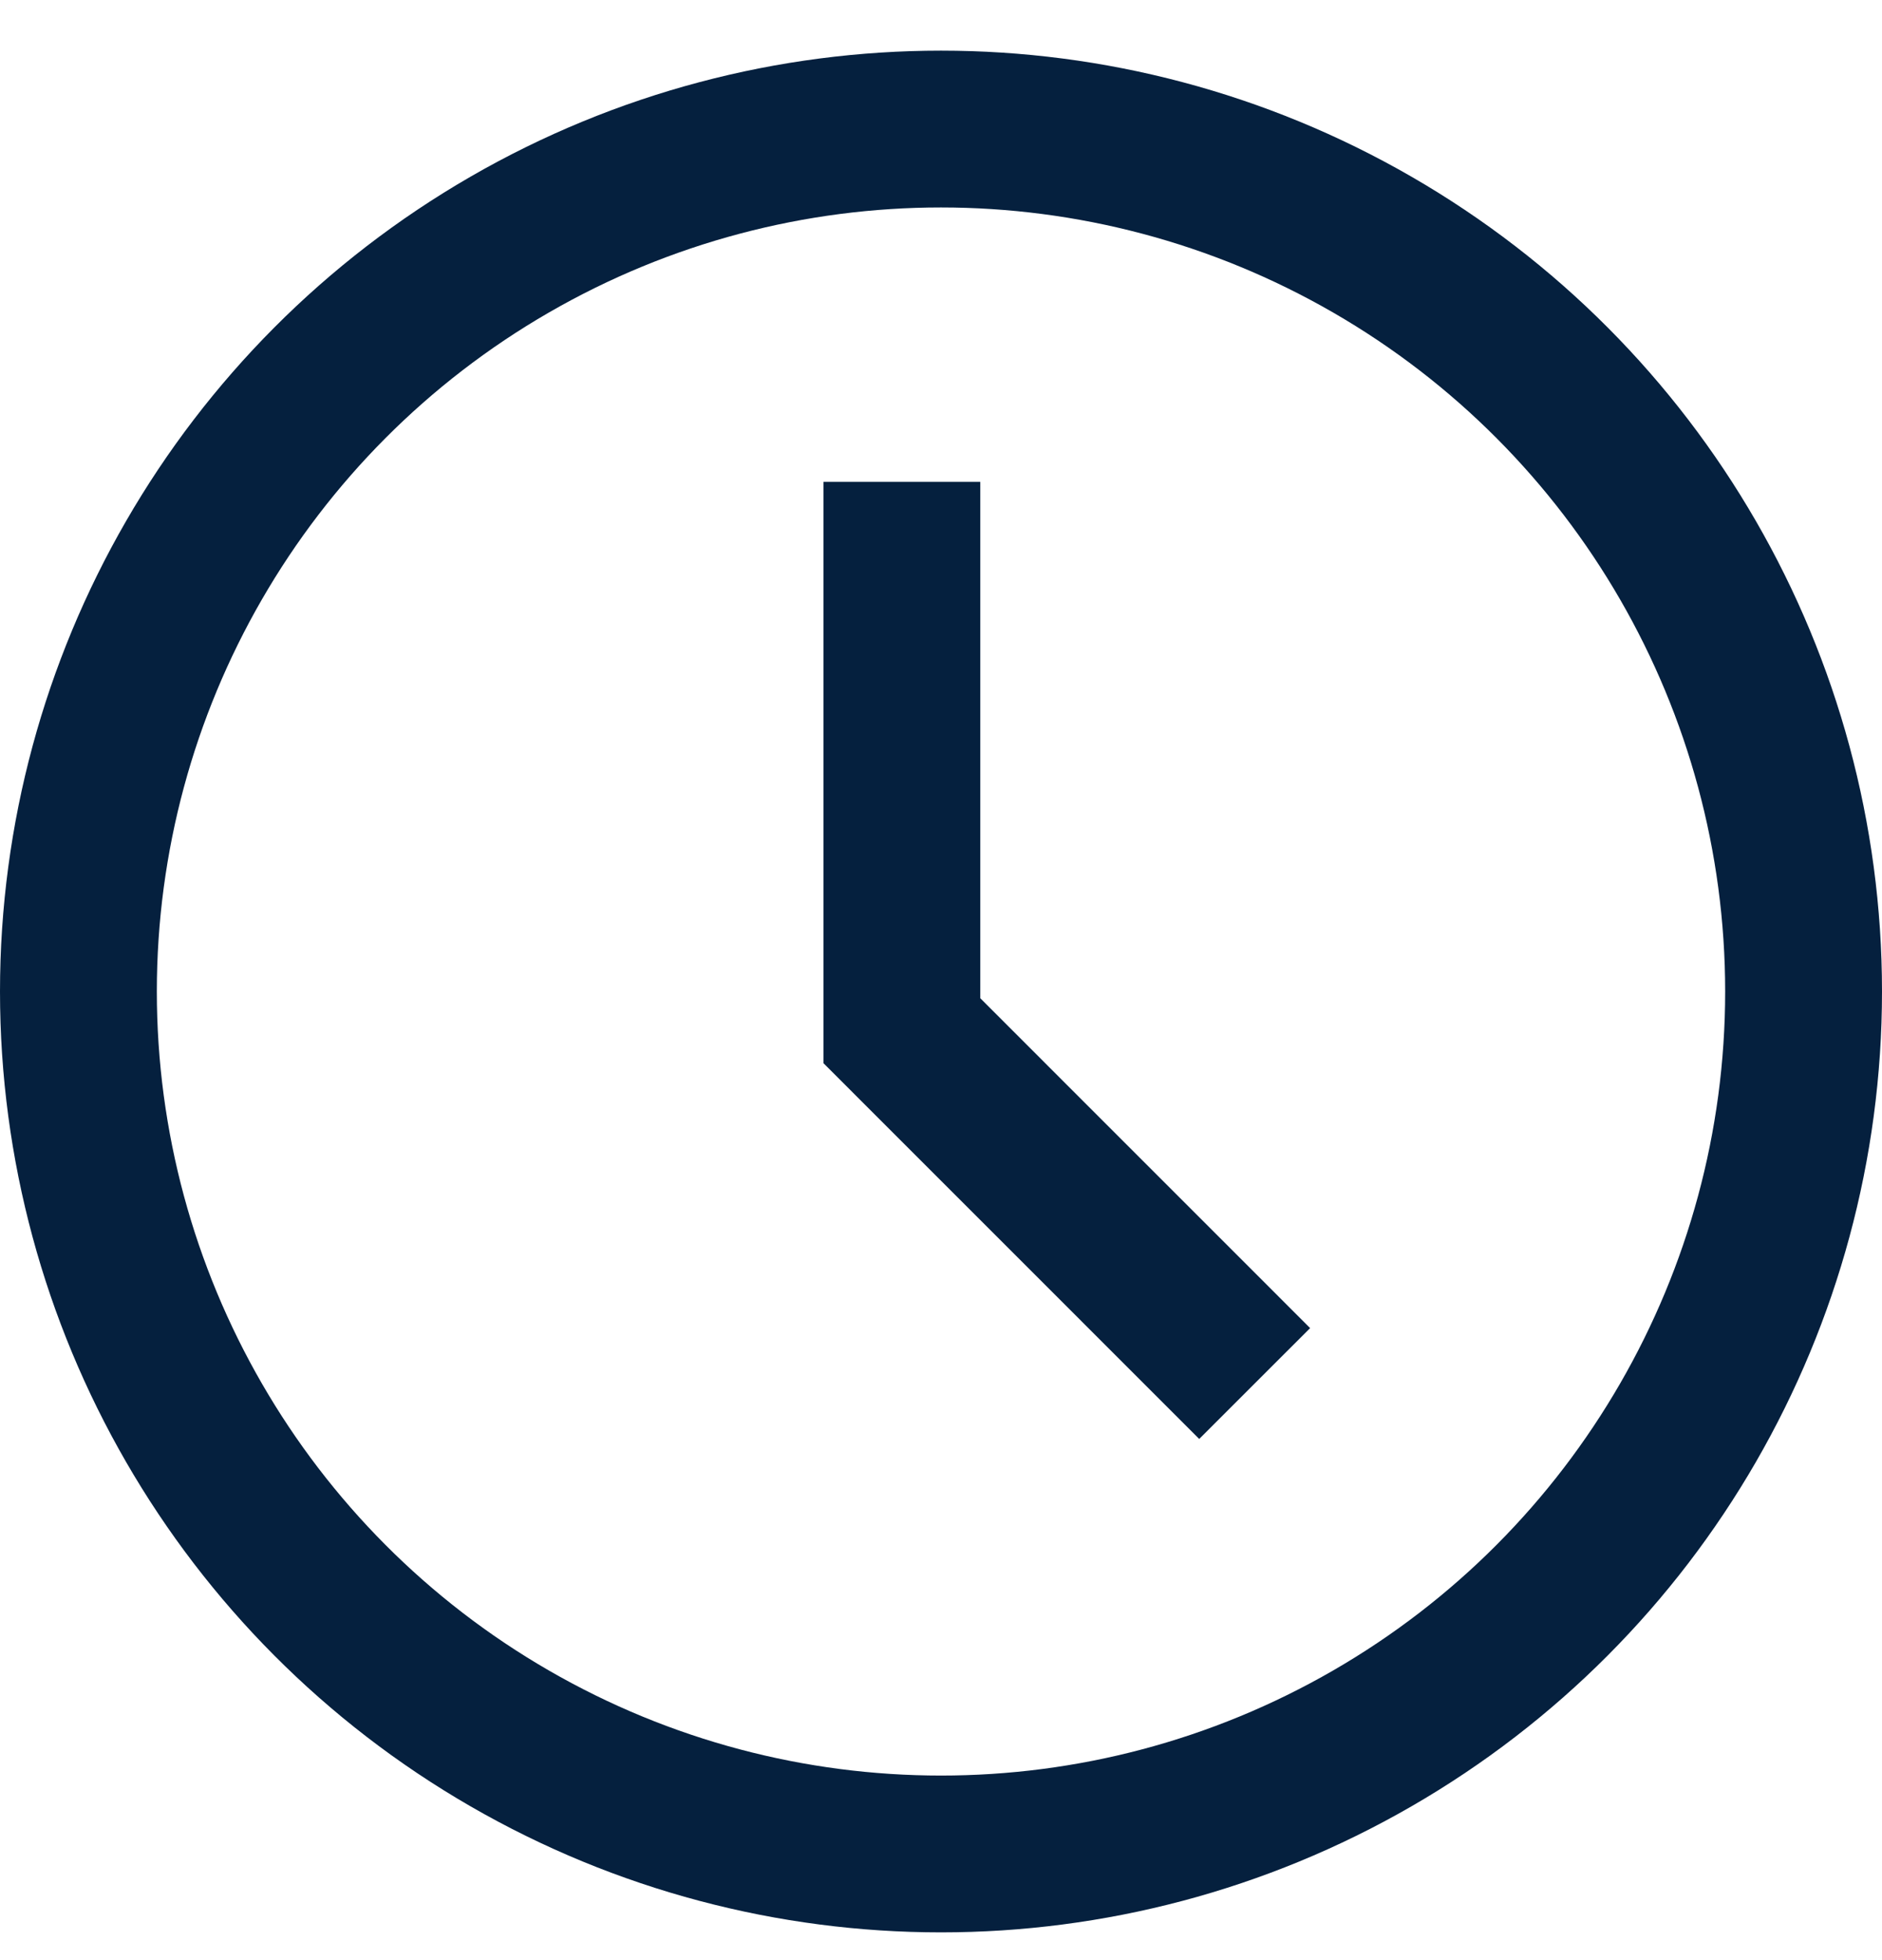
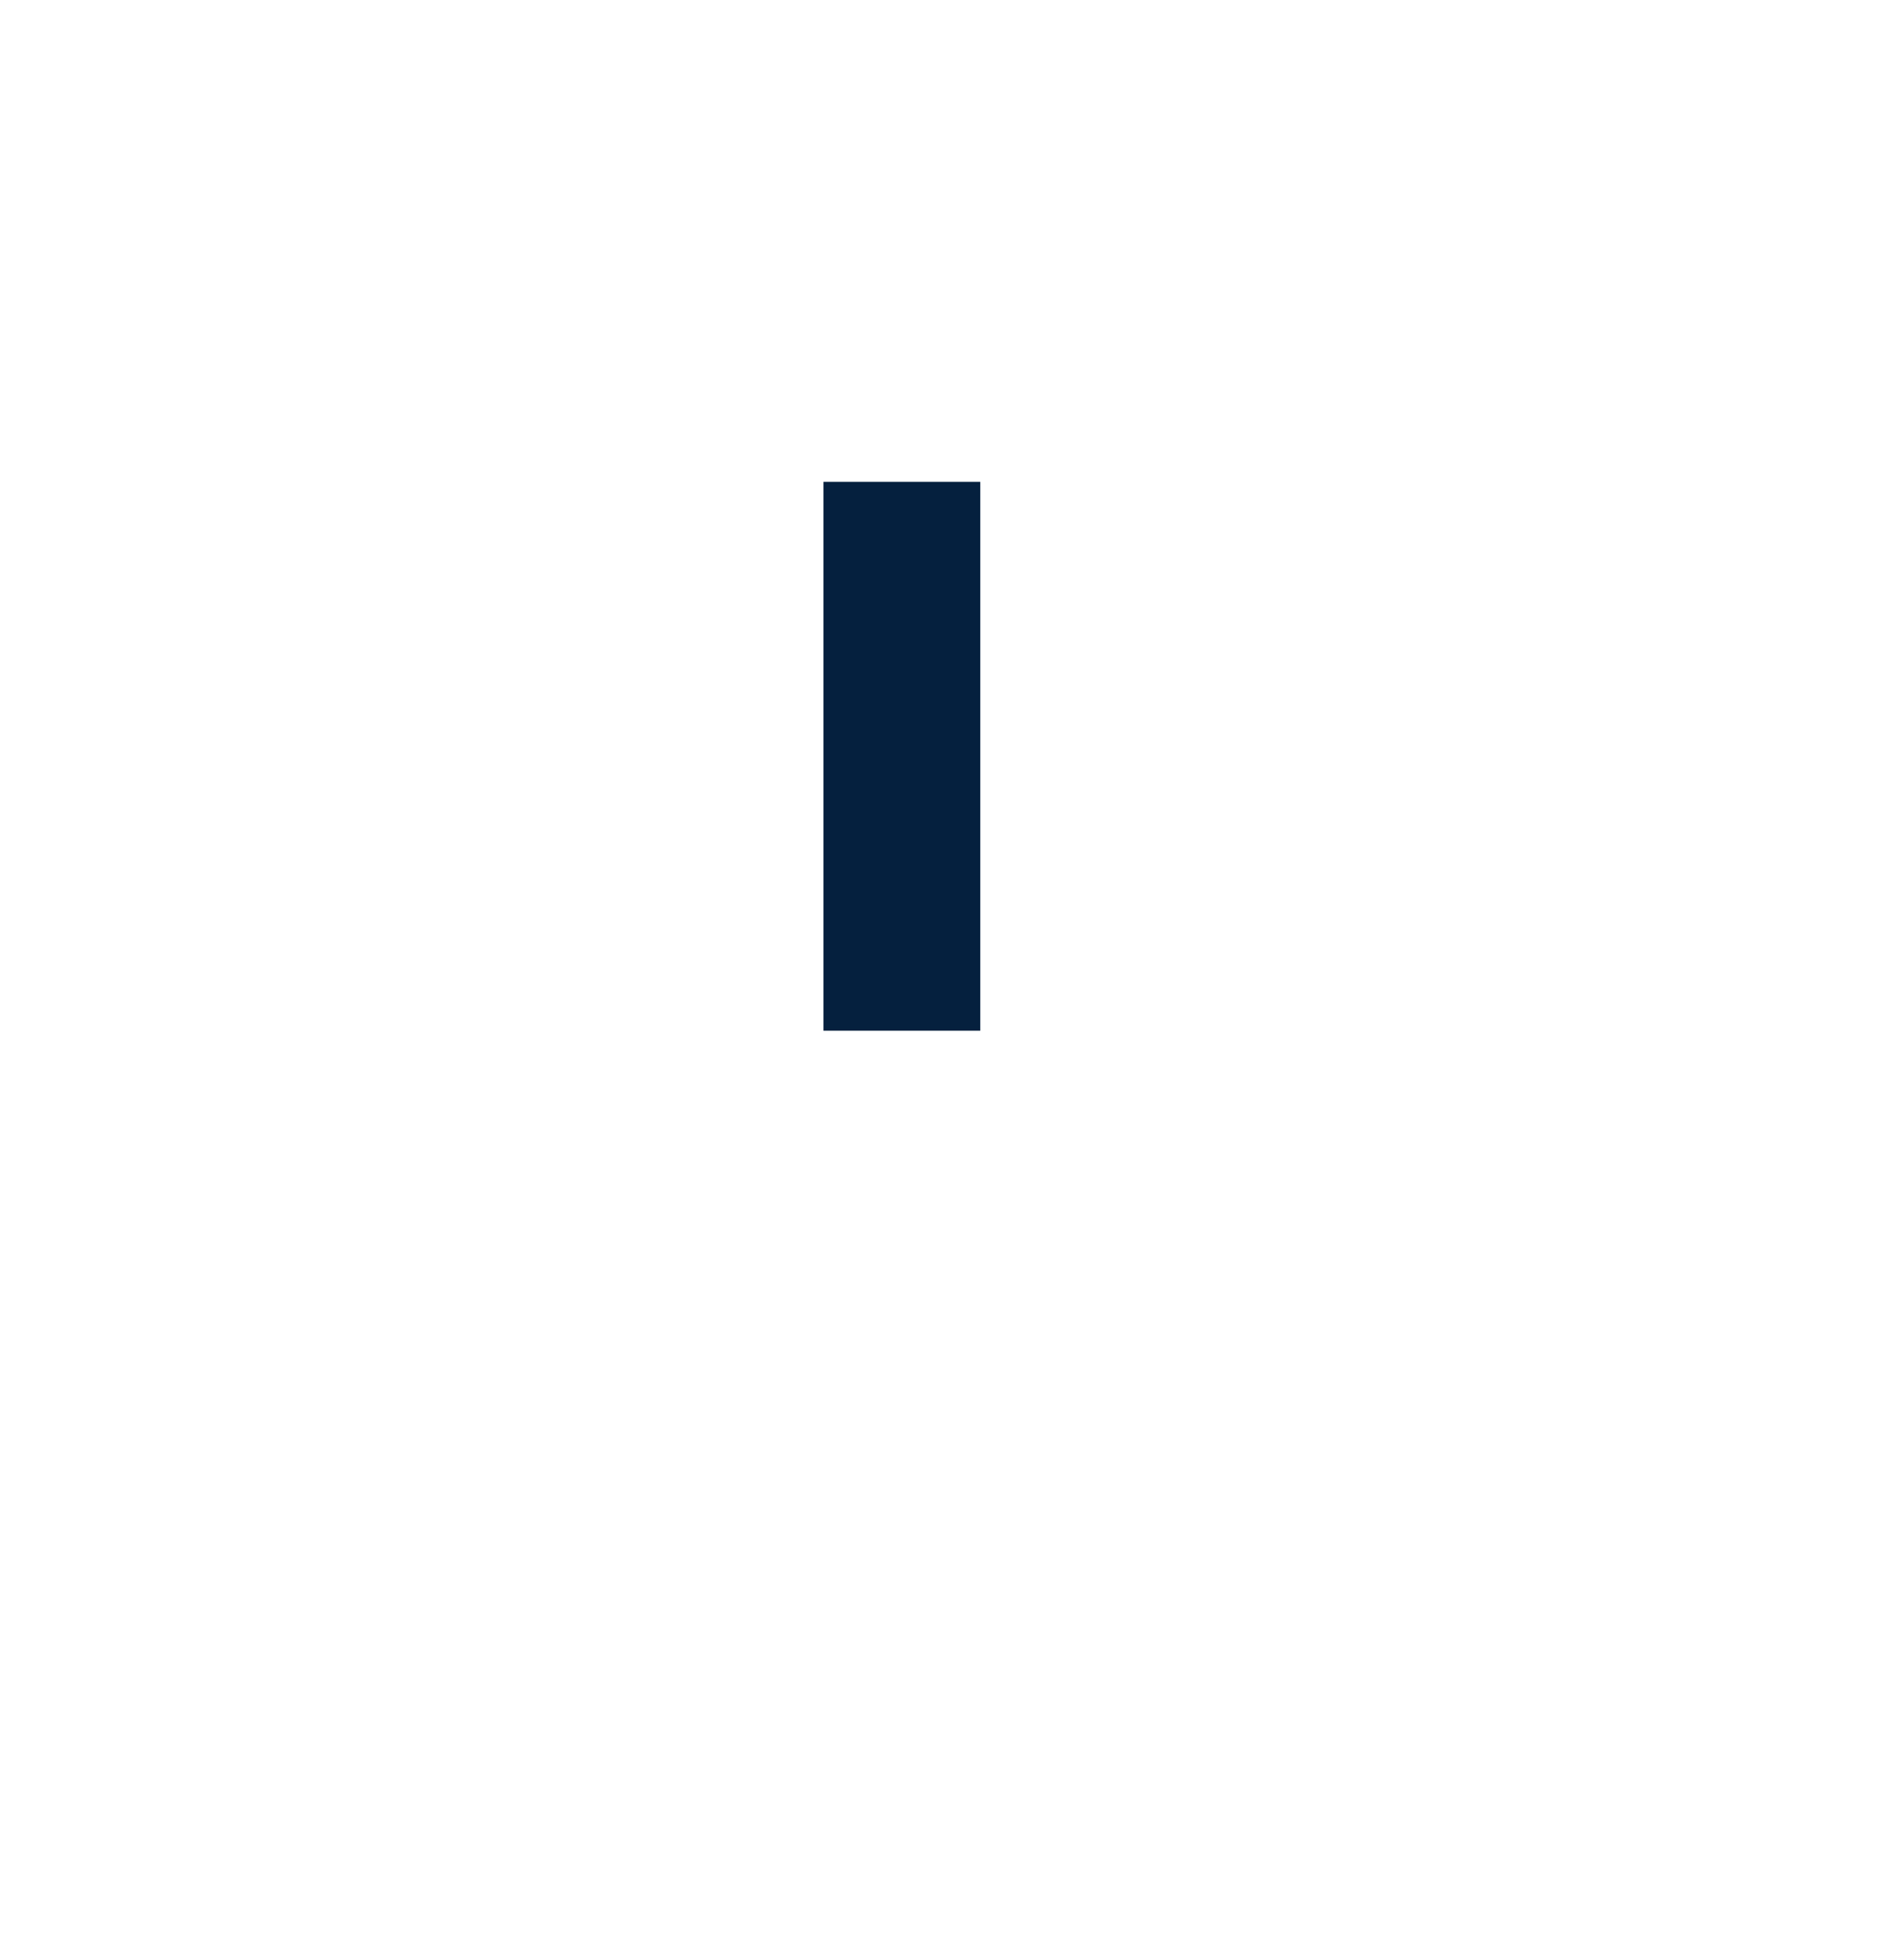
<svg xmlns="http://www.w3.org/2000/svg" width="24" height="25" viewBox="0 0 24 25" fill="none">
-   <circle cx="12" cy="12.646" r="11" stroke="#05203E" stroke-width="2" />
-   <path d="M11.501 6.146V13.146L16 17.646" stroke="#05203E" stroke-width="2" />
+   <path d="M11.501 6.146V13.146" stroke="#05203E" stroke-width="2" />
</svg>